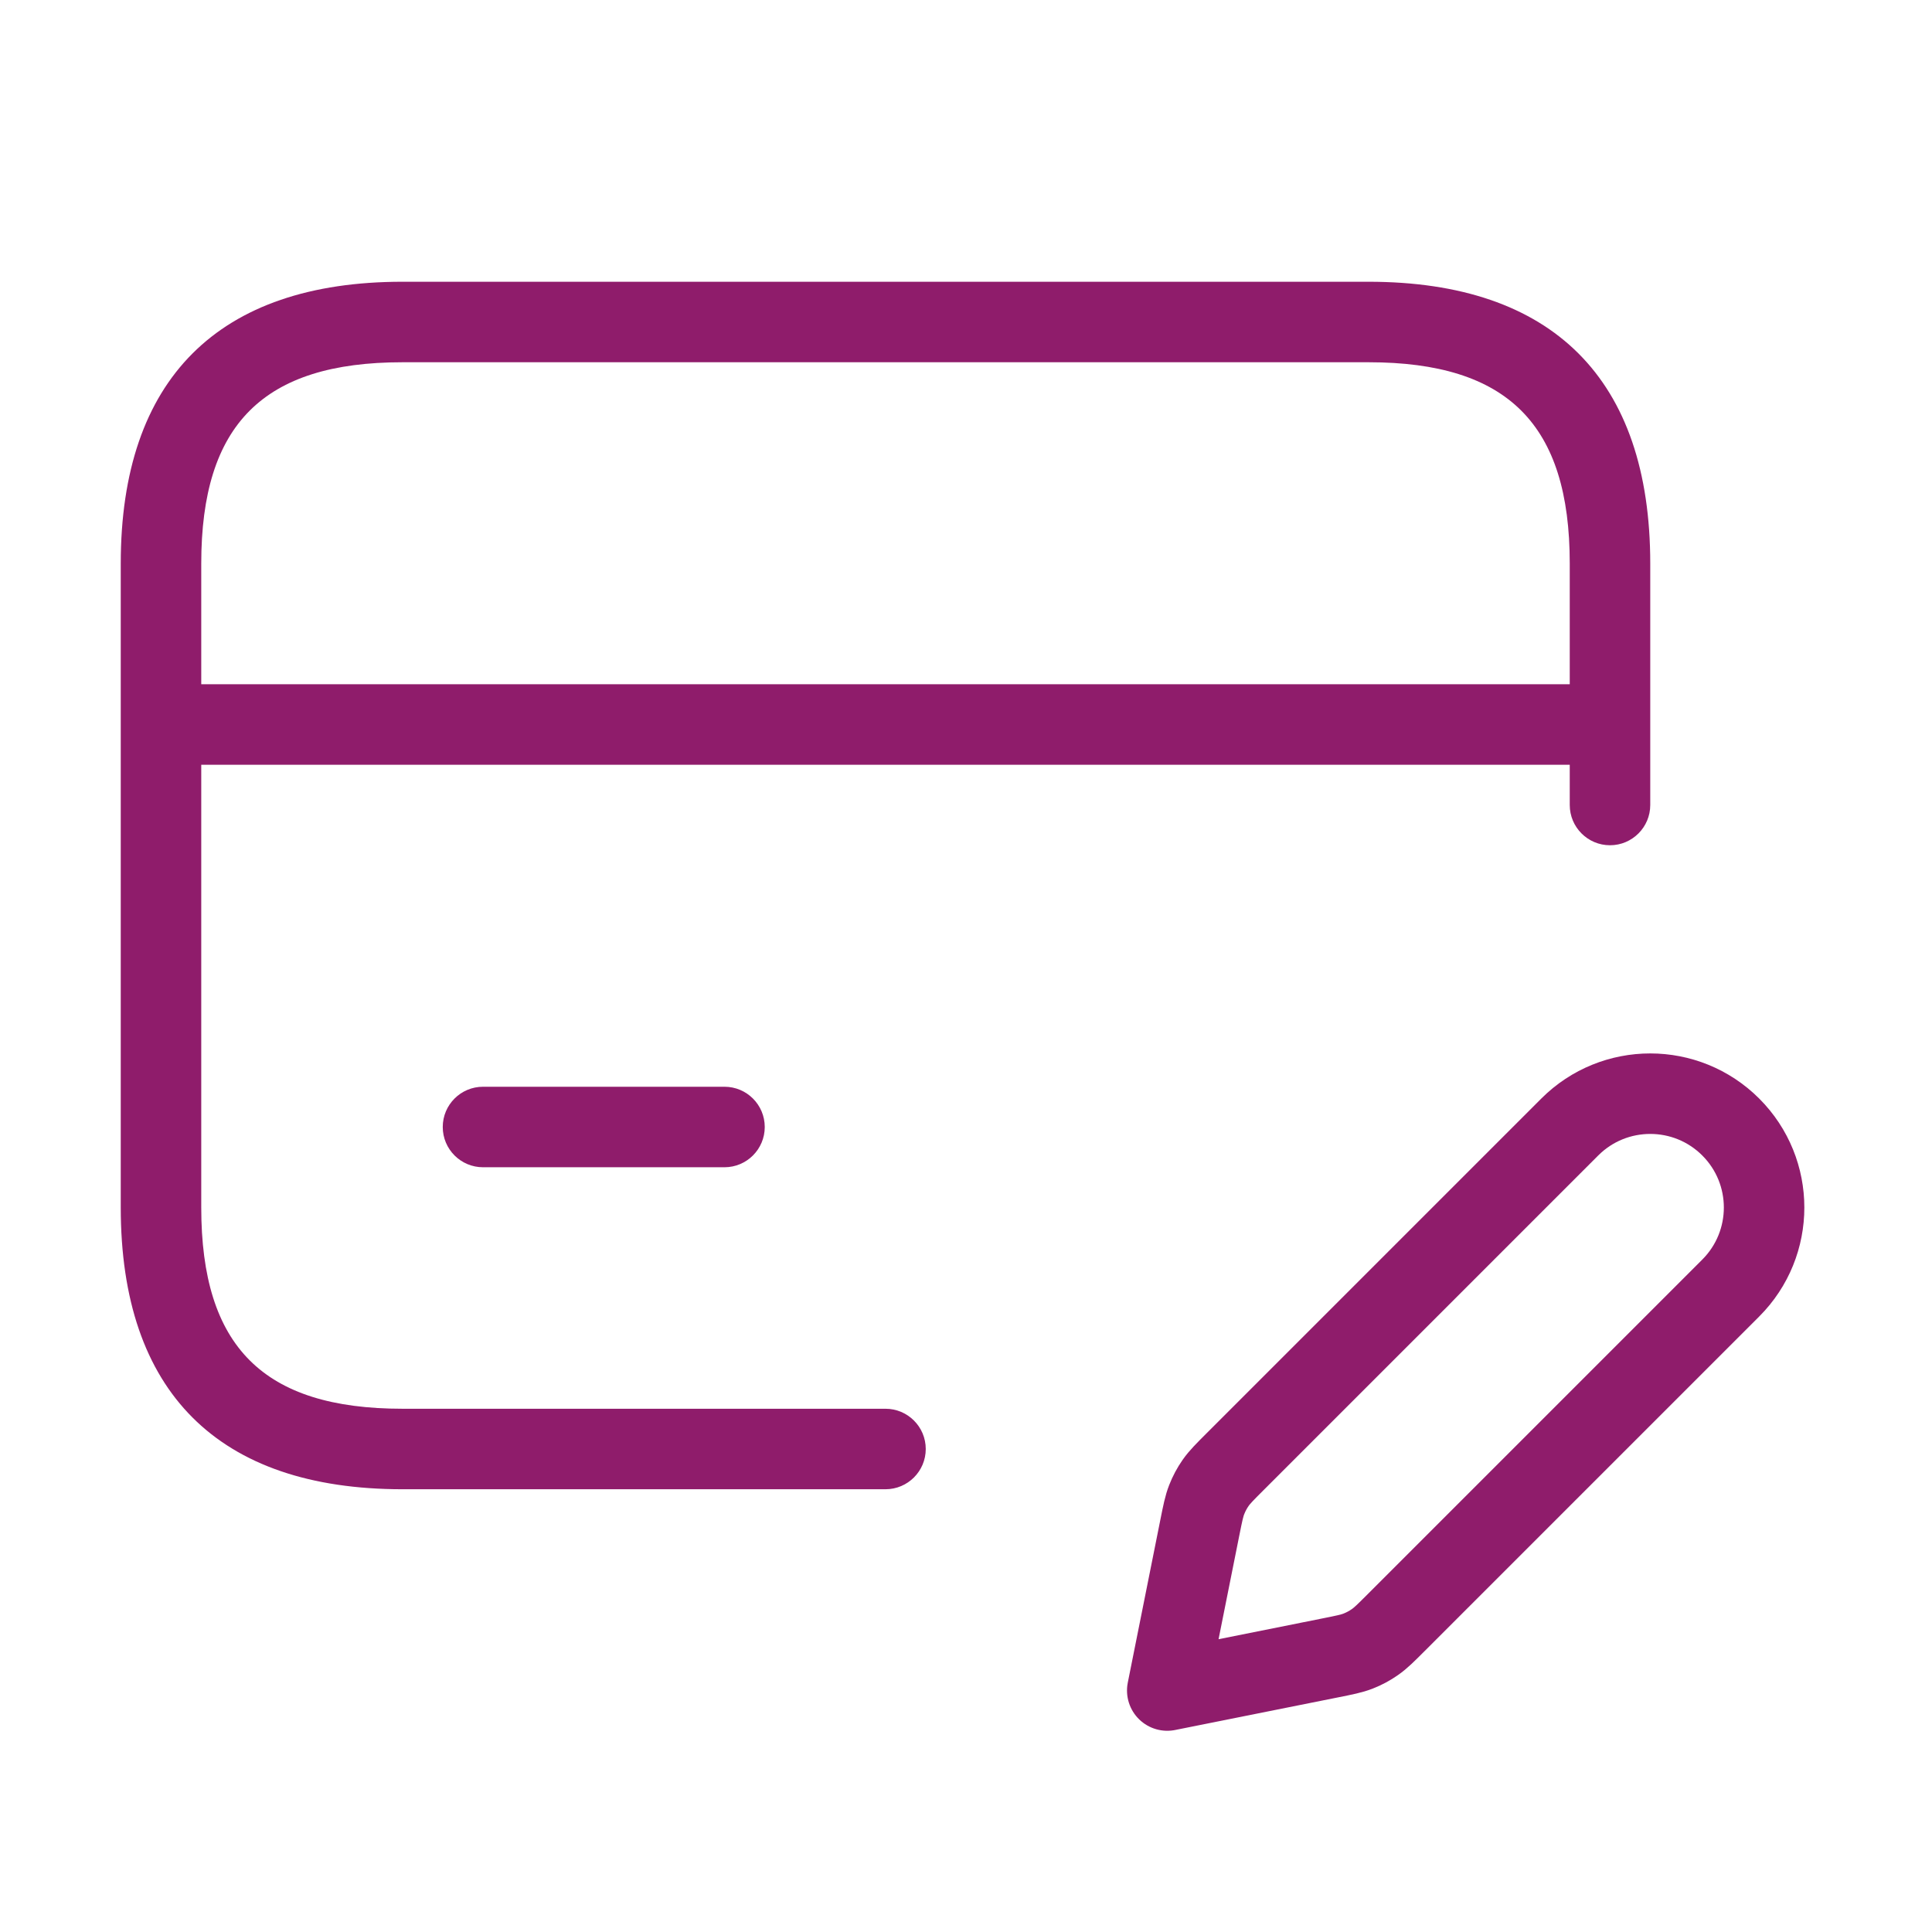
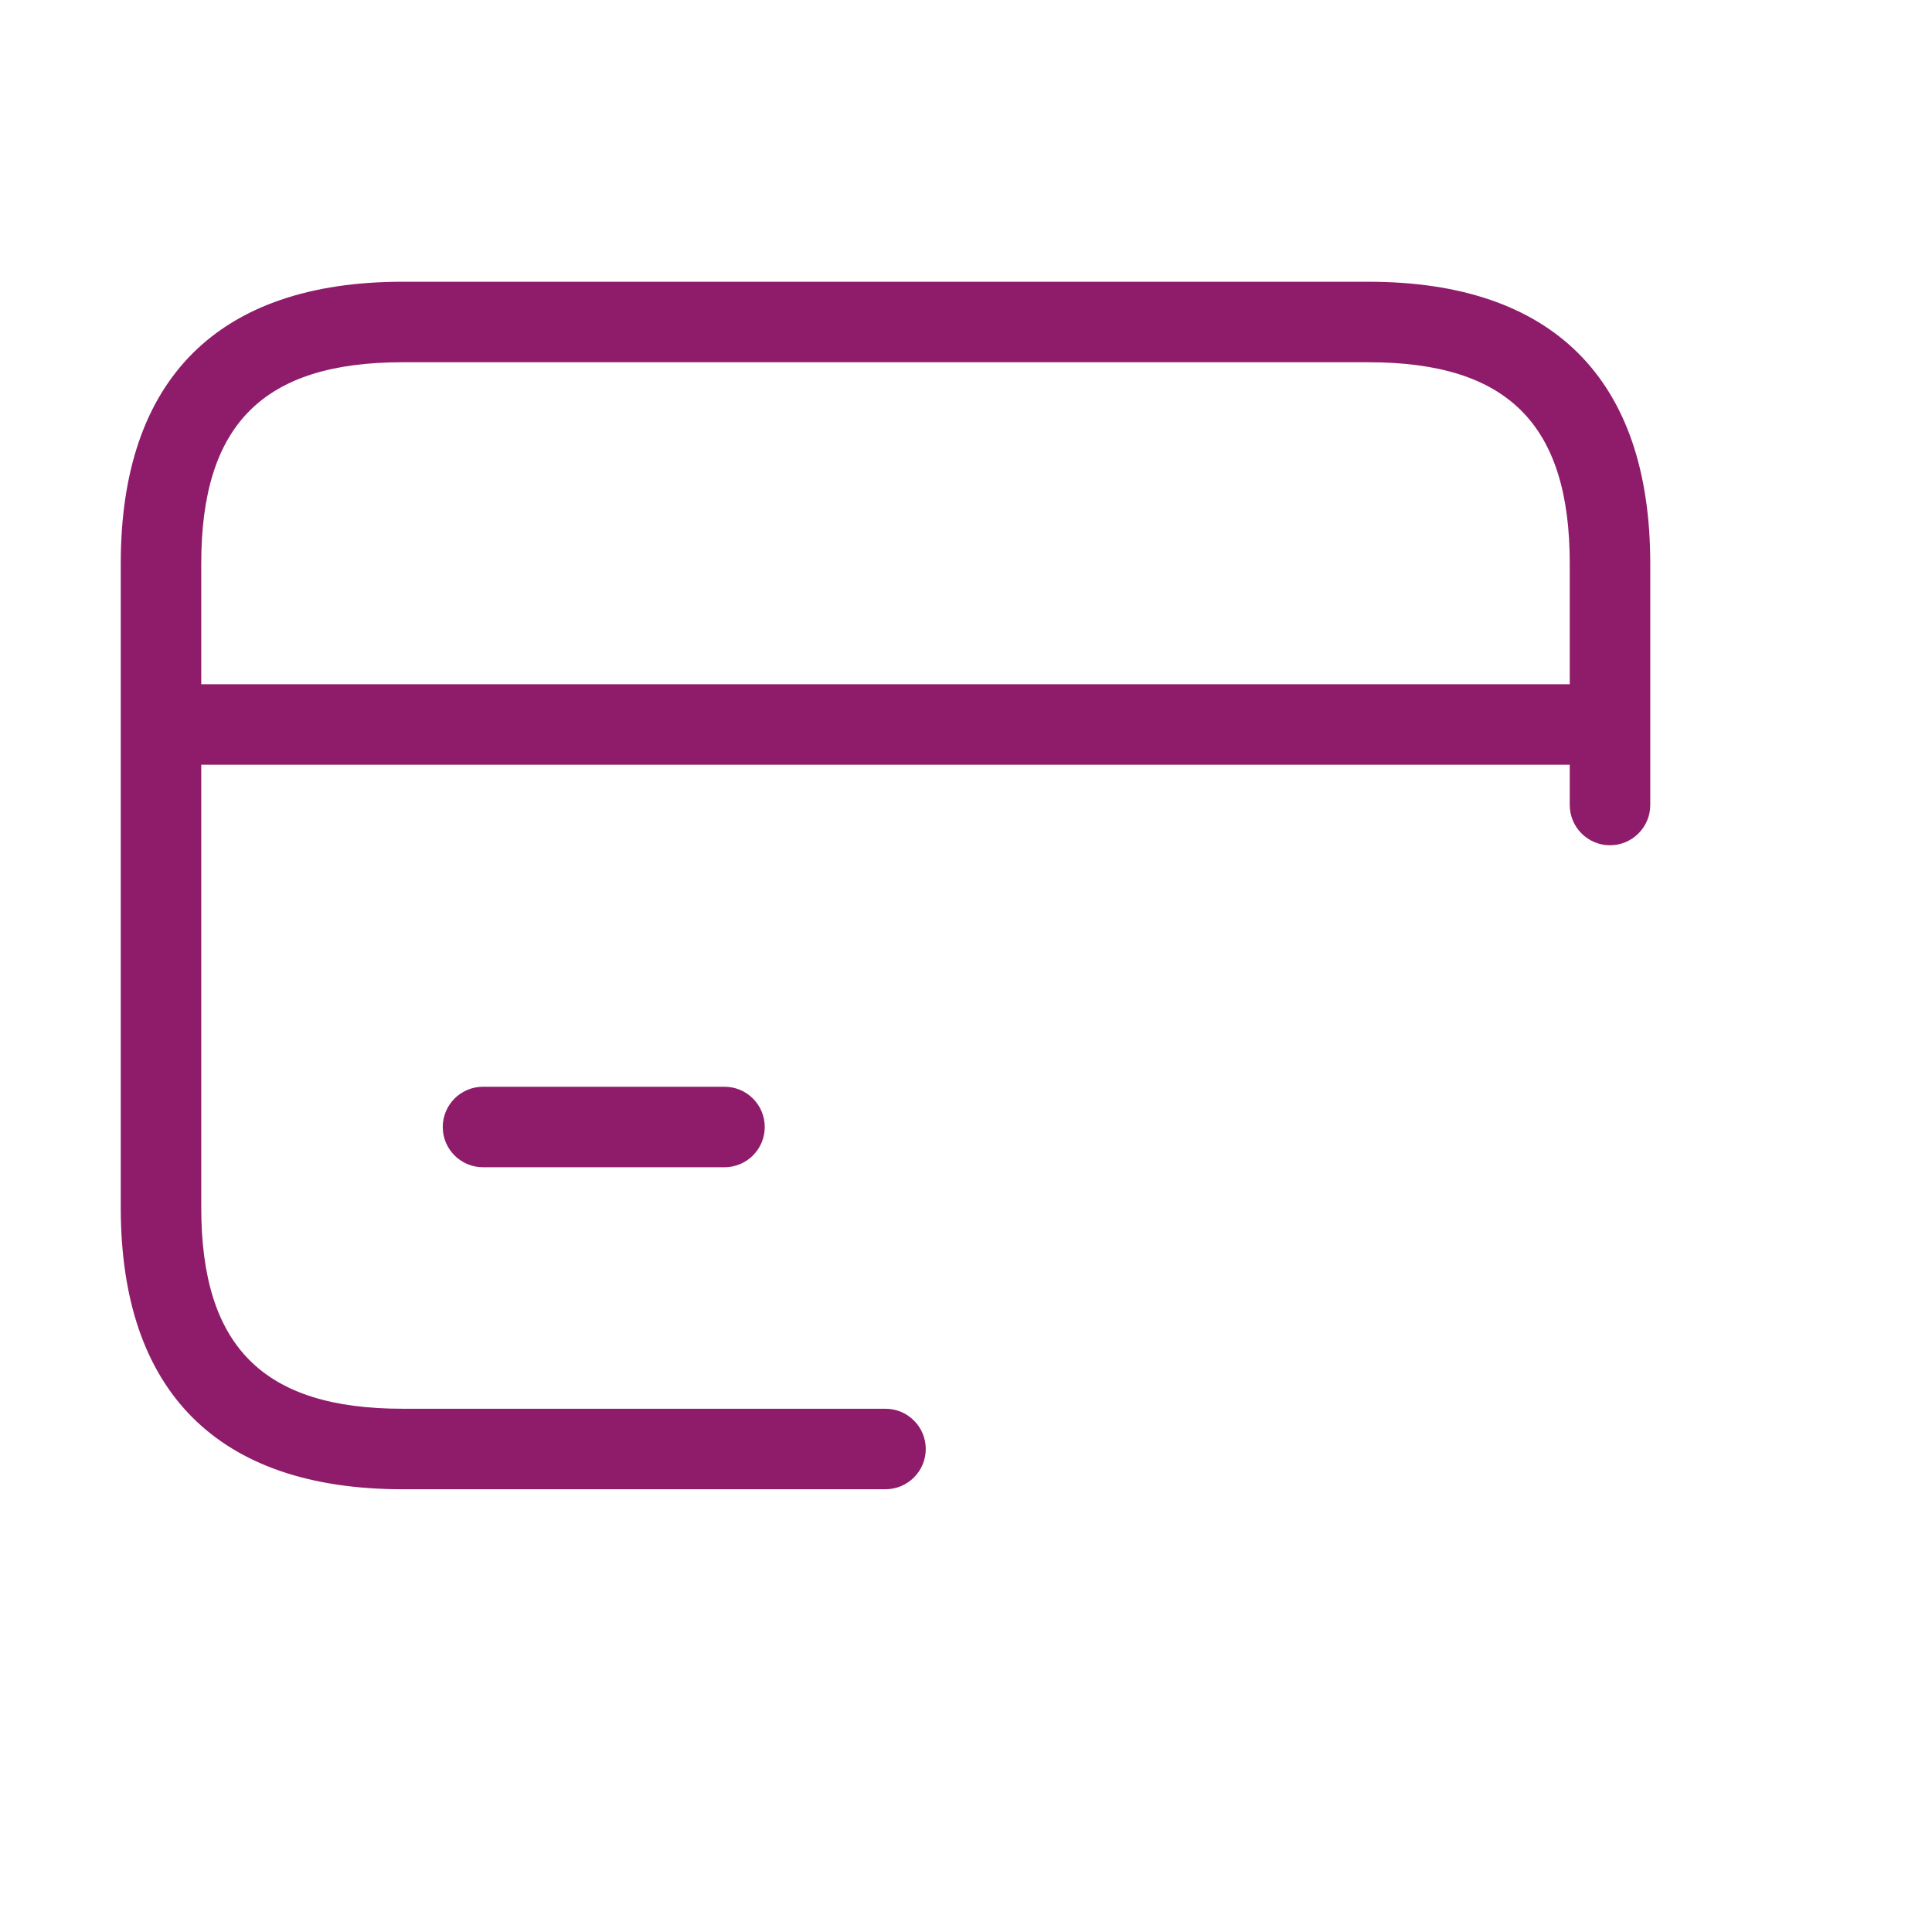
<svg xmlns="http://www.w3.org/2000/svg" width="72" height="72" viewBox="0 0 72 72" fill="none">
  <path d="M33 52.5H15C9.813 52.5 7.5 50.187 7.5 45V28.5H58.5V30C58.5 30.828 59.172 31.5 60 31.5C60.828 31.5 61.5 30.828 61.5 30V21C61.5 14.13 57.87 10.5 51 10.5H15C8.13 10.5 4.5 14.13 4.5 21V45C4.5 51.87 8.13 55.5 15 55.5H33C33.828 55.5 34.5 54.828 34.5 54C34.5 53.172 33.828 52.5 33 52.5ZM7.5 21C7.5 15.813 9.813 13.5 15 13.5H51C56.187 13.5 58.5 15.813 58.5 21V25.5H7.5V21ZM27 40.5C27.828 40.5 28.5 41.172 28.5 42C28.5 42.828 27.828 43.5 27 43.5H18C17.172 43.5 16.5 42.828 16.5 42C16.5 41.172 17.172 40.5 18 40.5H27Z" fill="#8F1C6B" />
-   <path d="M44.715 56.926C44.821 56.396 44.874 56.131 44.971 55.884C45.057 55.665 45.168 55.456 45.303 55.263C45.455 55.046 45.646 54.855 46.028 54.473L58.5 42.001C60.157 40.344 62.843 40.344 64.5 42.001C66.157 43.657 66.157 46.344 64.5 48.001L52.028 60.473C51.646 60.855 51.455 61.046 51.237 61.197C51.044 61.332 50.836 61.444 50.616 61.53C50.37 61.627 50.105 61.679 49.575 61.785L43.5 63.001L44.715 56.926Z" stroke="#8F1C6B" stroke-width="3" stroke-linecap="round" stroke-linejoin="round" />
</svg>